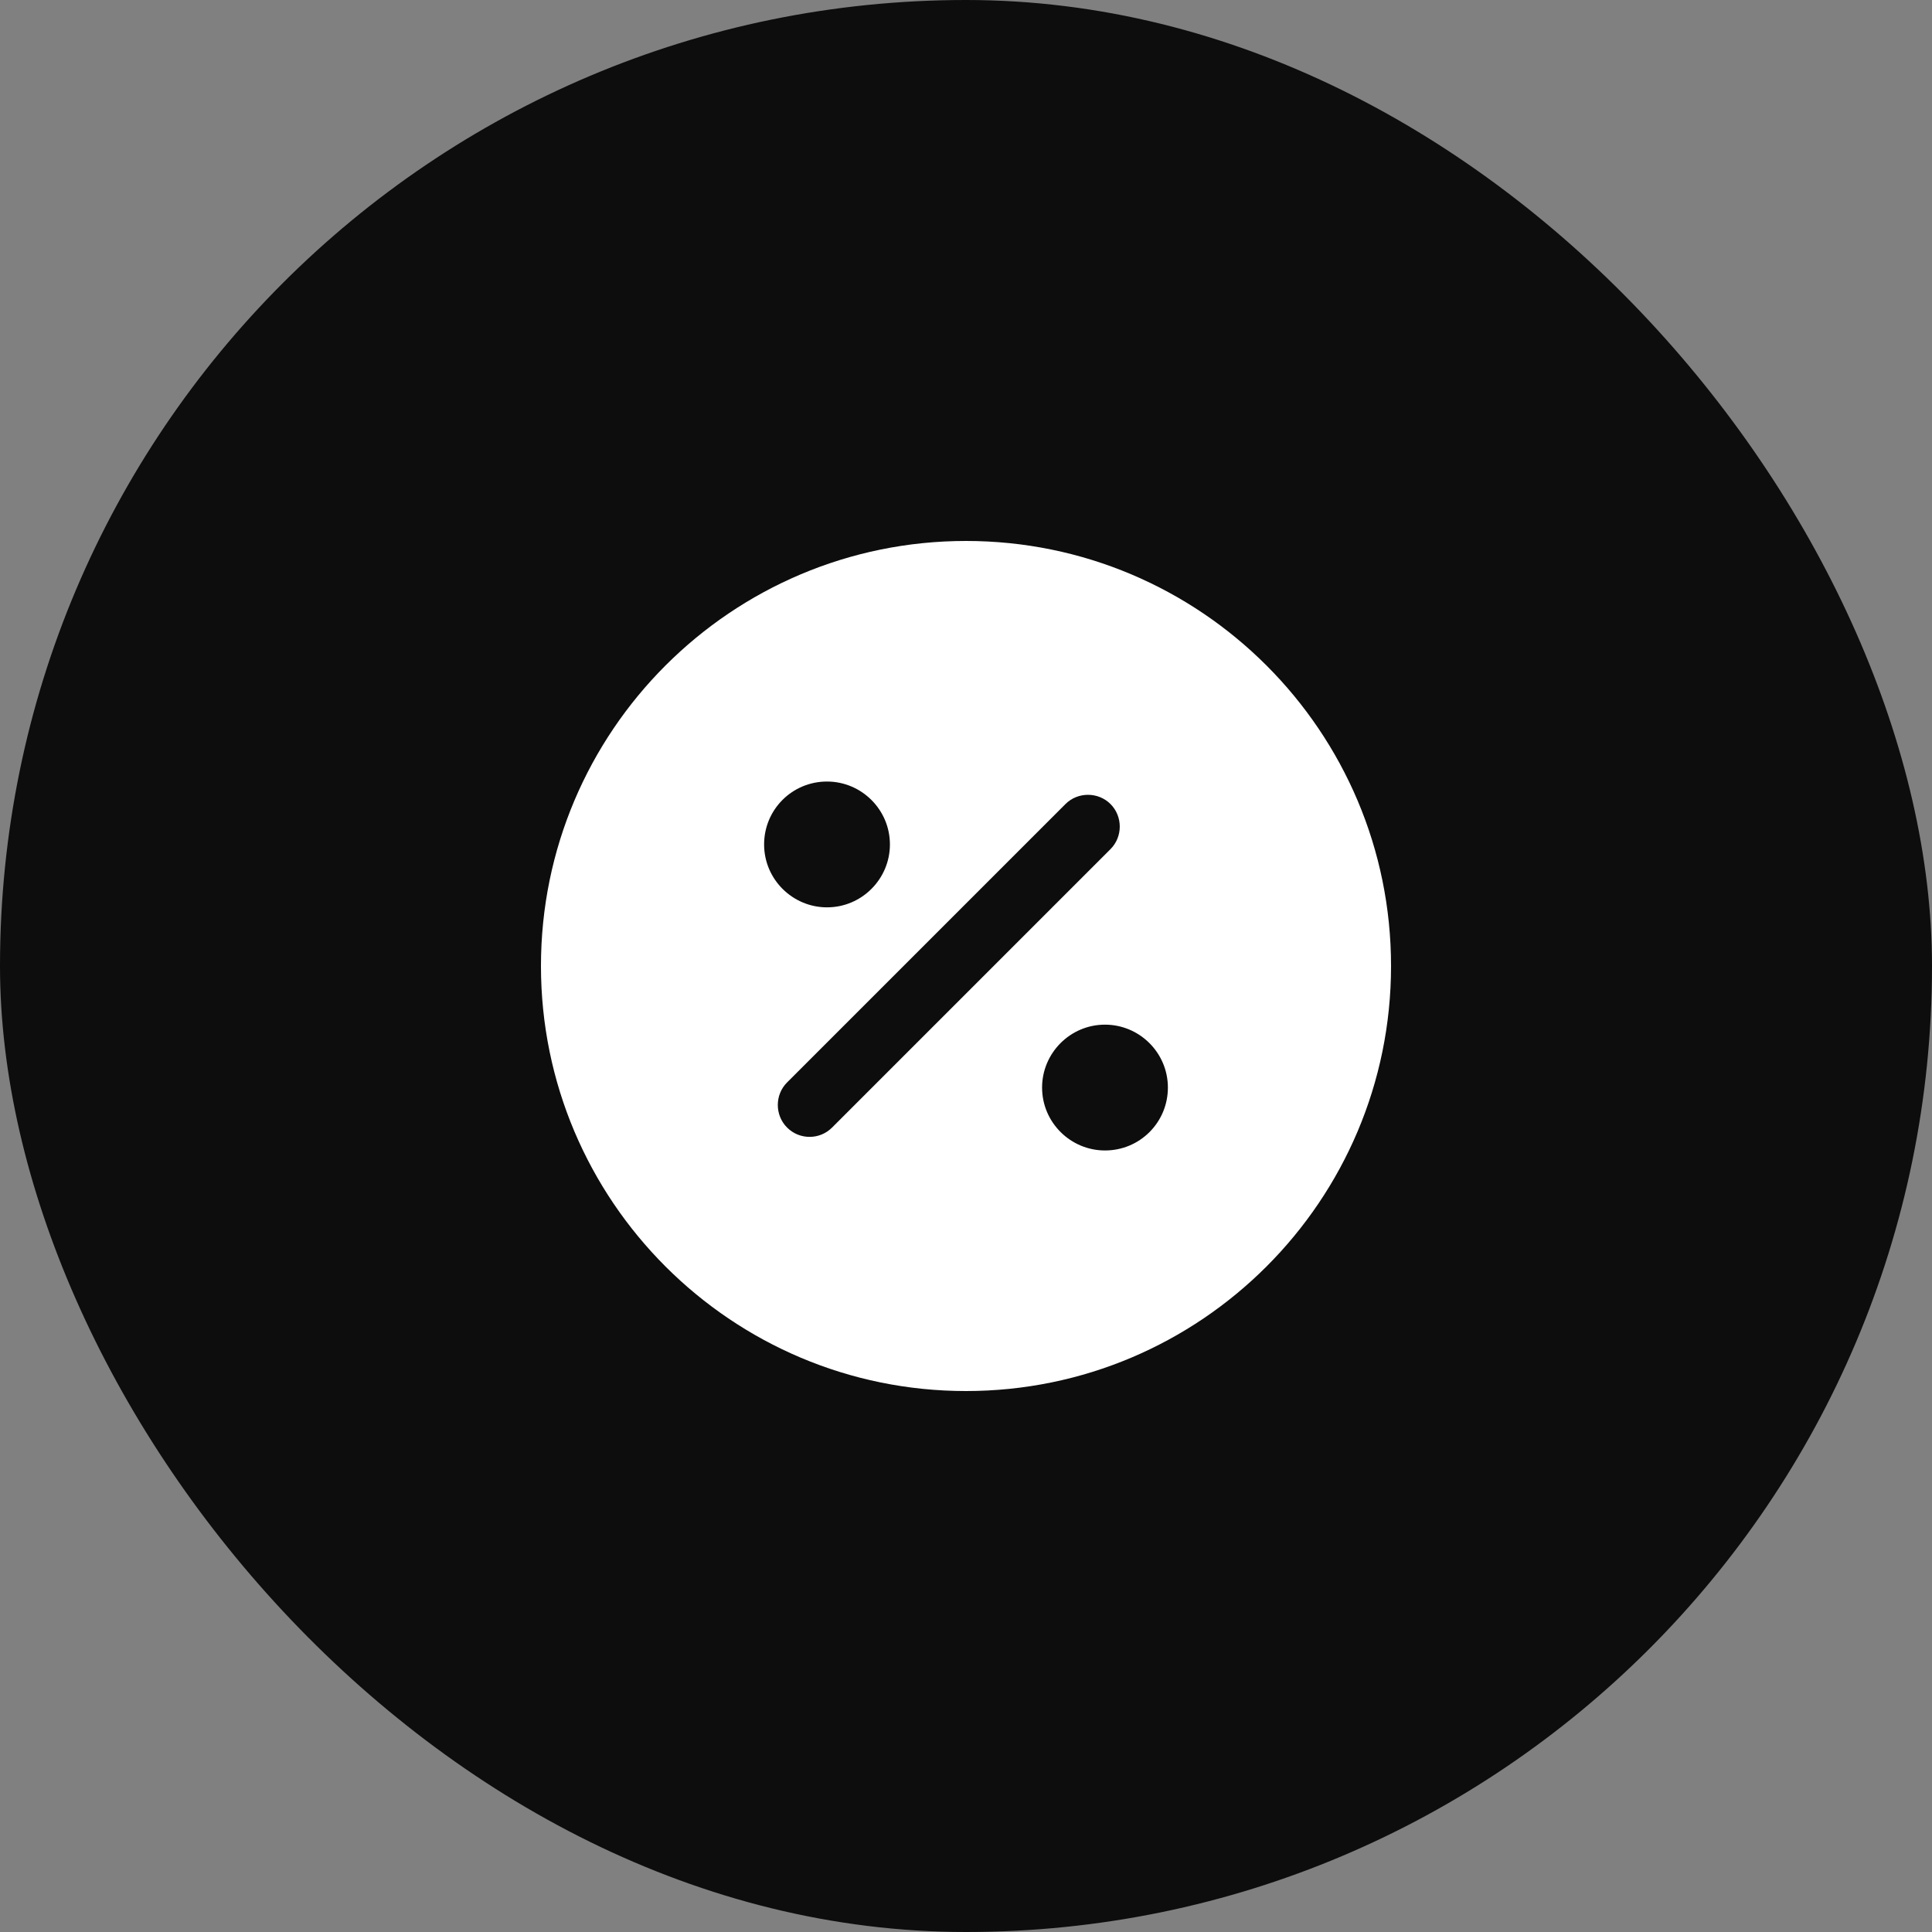
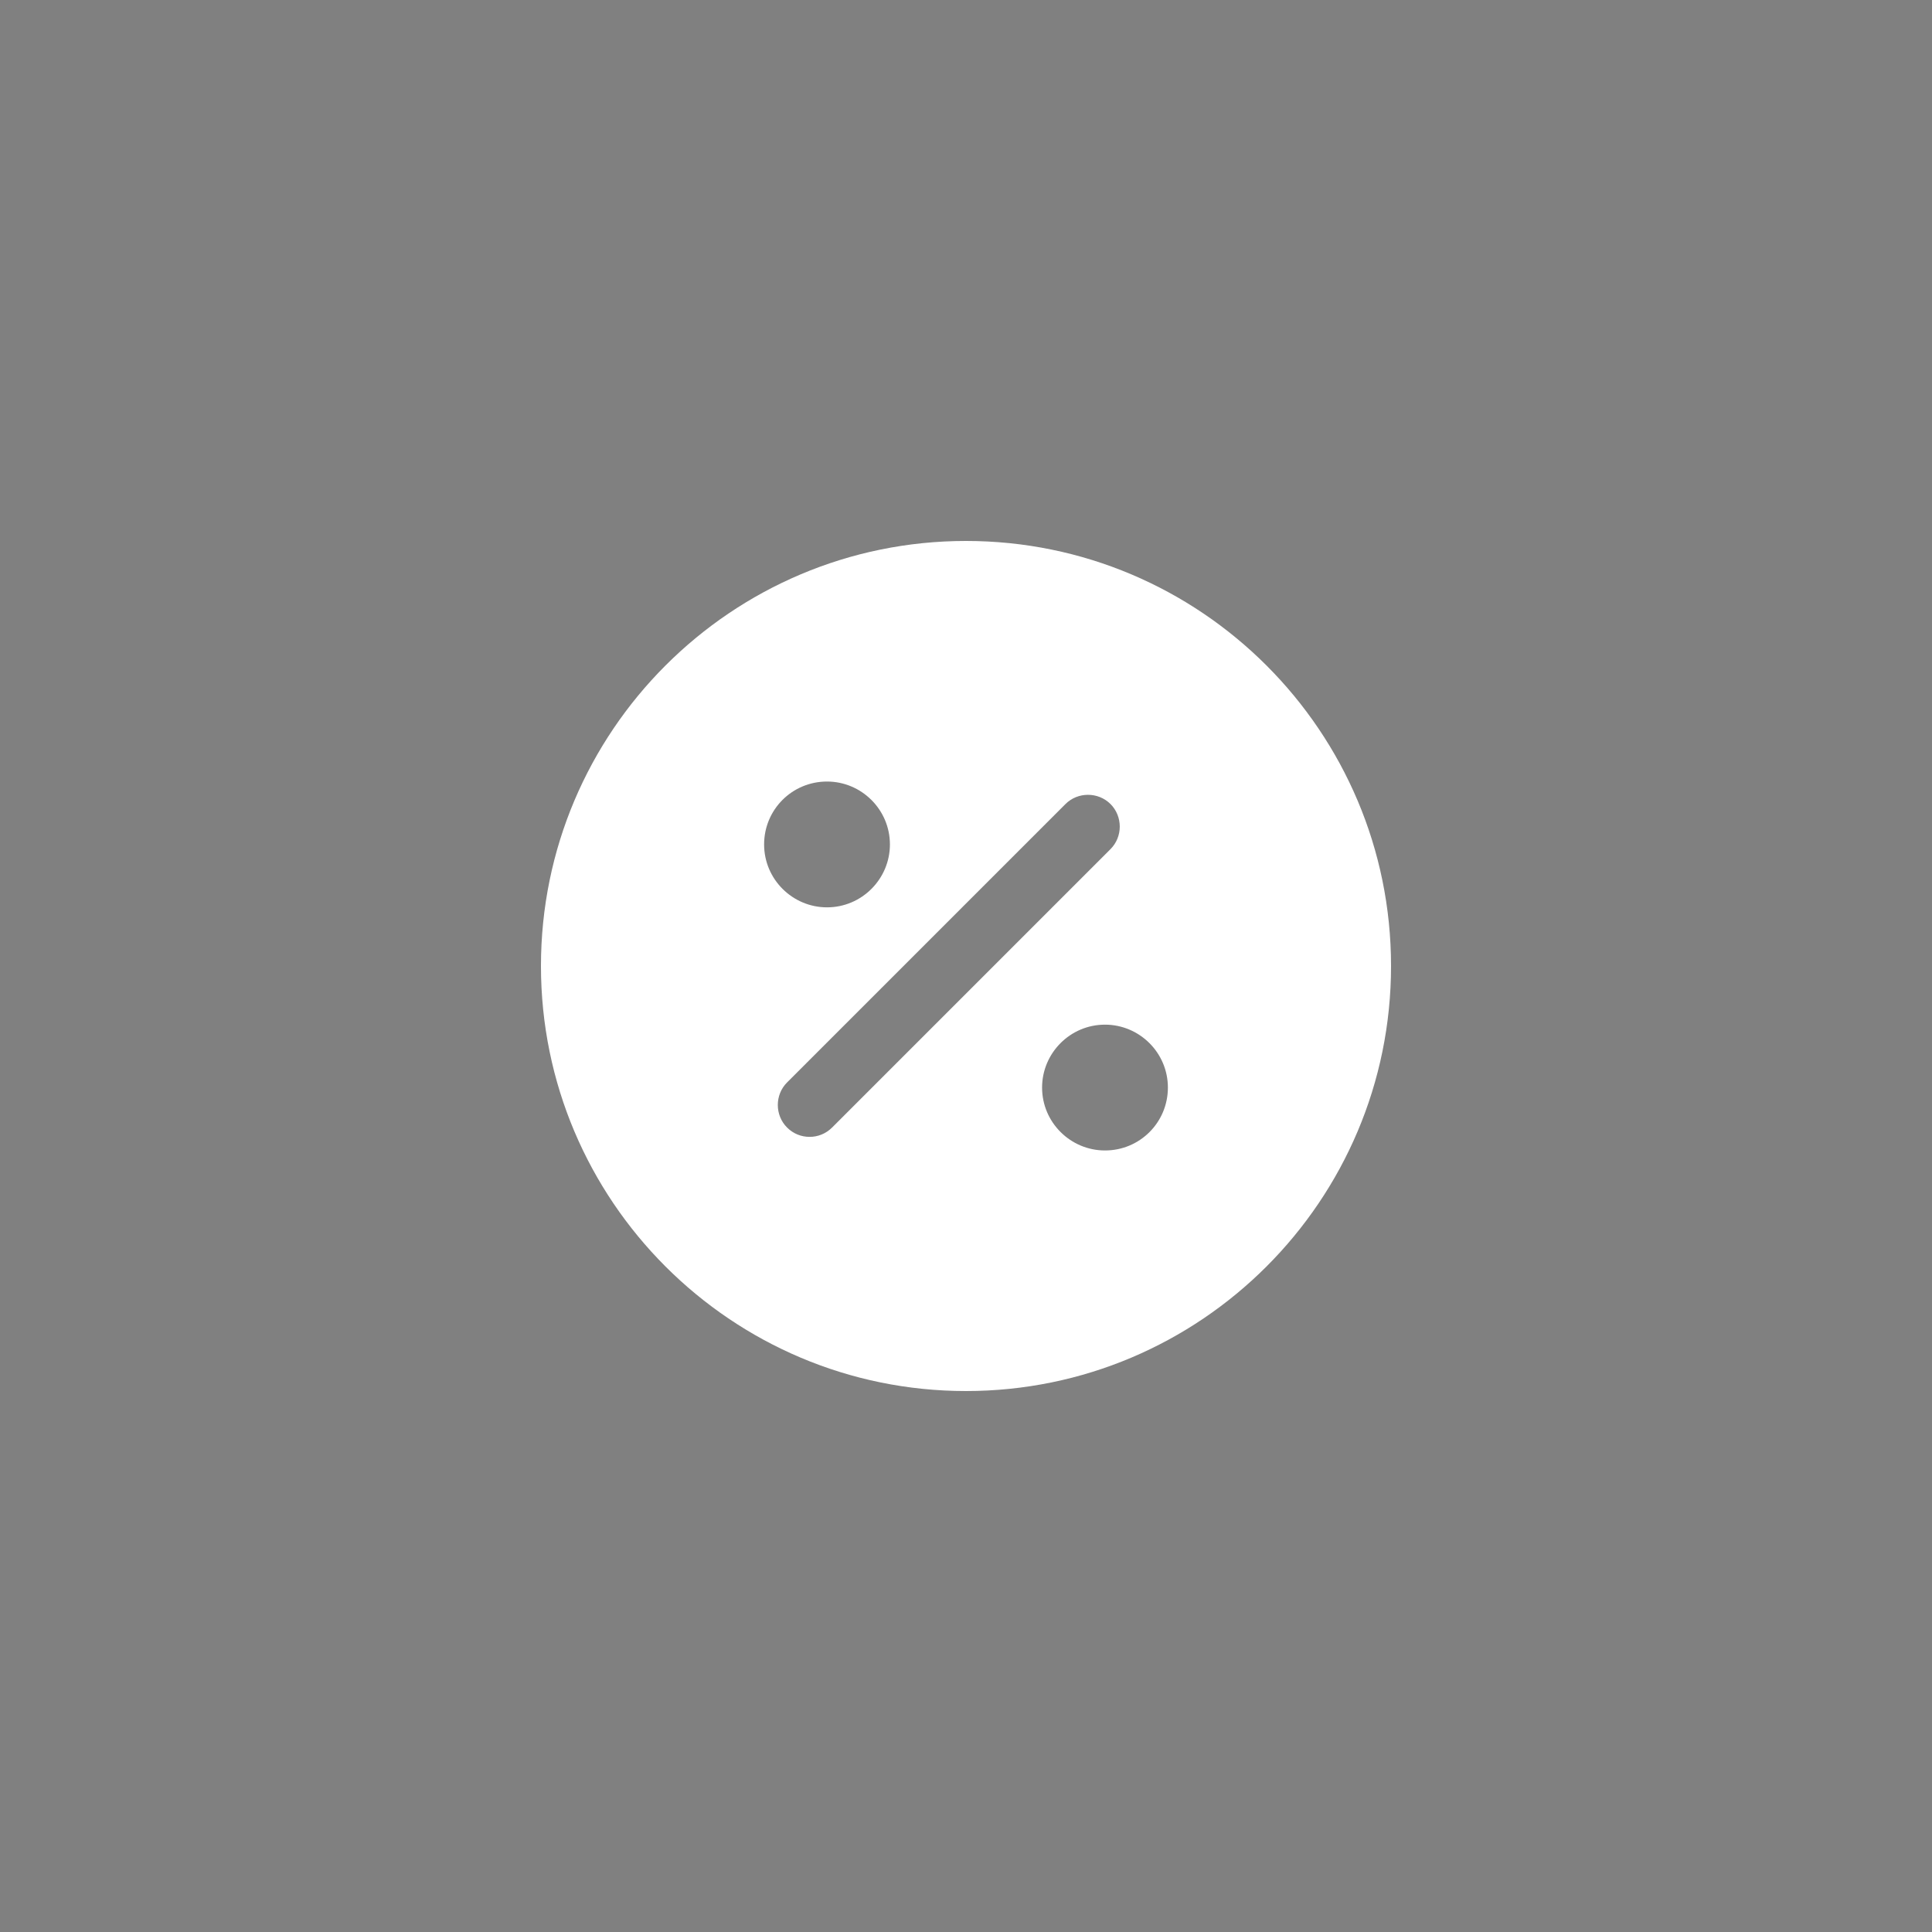
<svg xmlns="http://www.w3.org/2000/svg" width="50" height="50" viewBox="0 0 50 50" fill="none">
  <rect x="0" y="0" width="50" height="50" fill="#808080" stroke="none" />
-   <rect width="50" height="50" rx="25" fill="#0D0D0D" />
  <path d="M25 14C18.928 14 14 18.928 14 25C14 31.072 18.928 36 25 36C31.072 36 36 31.072 36 25C36 18.928 31.072 14 25 14ZM21.403 20.226C22.294 20.226 23.031 20.952 23.031 21.854C23.031 22.745 22.305 23.482 21.403 23.482C20.512 23.482 19.775 22.756 19.775 21.854C19.775 20.952 20.501 20.226 21.403 20.226ZM21.535 29.18C21.37 29.345 21.161 29.422 20.952 29.422C20.743 29.422 20.534 29.345 20.369 29.18C20.05 28.861 20.05 28.333 20.369 28.014L27.574 20.809C27.893 20.49 28.421 20.49 28.74 20.809C29.059 21.128 29.059 21.656 28.74 21.975L21.535 29.18ZM28.597 29.774C27.706 29.774 26.969 29.048 26.969 28.146C26.969 27.255 27.695 26.518 28.597 26.518C29.488 26.518 30.225 27.244 30.225 28.146C30.225 29.048 29.499 29.774 28.597 29.774Z" fill="white" />
</svg>